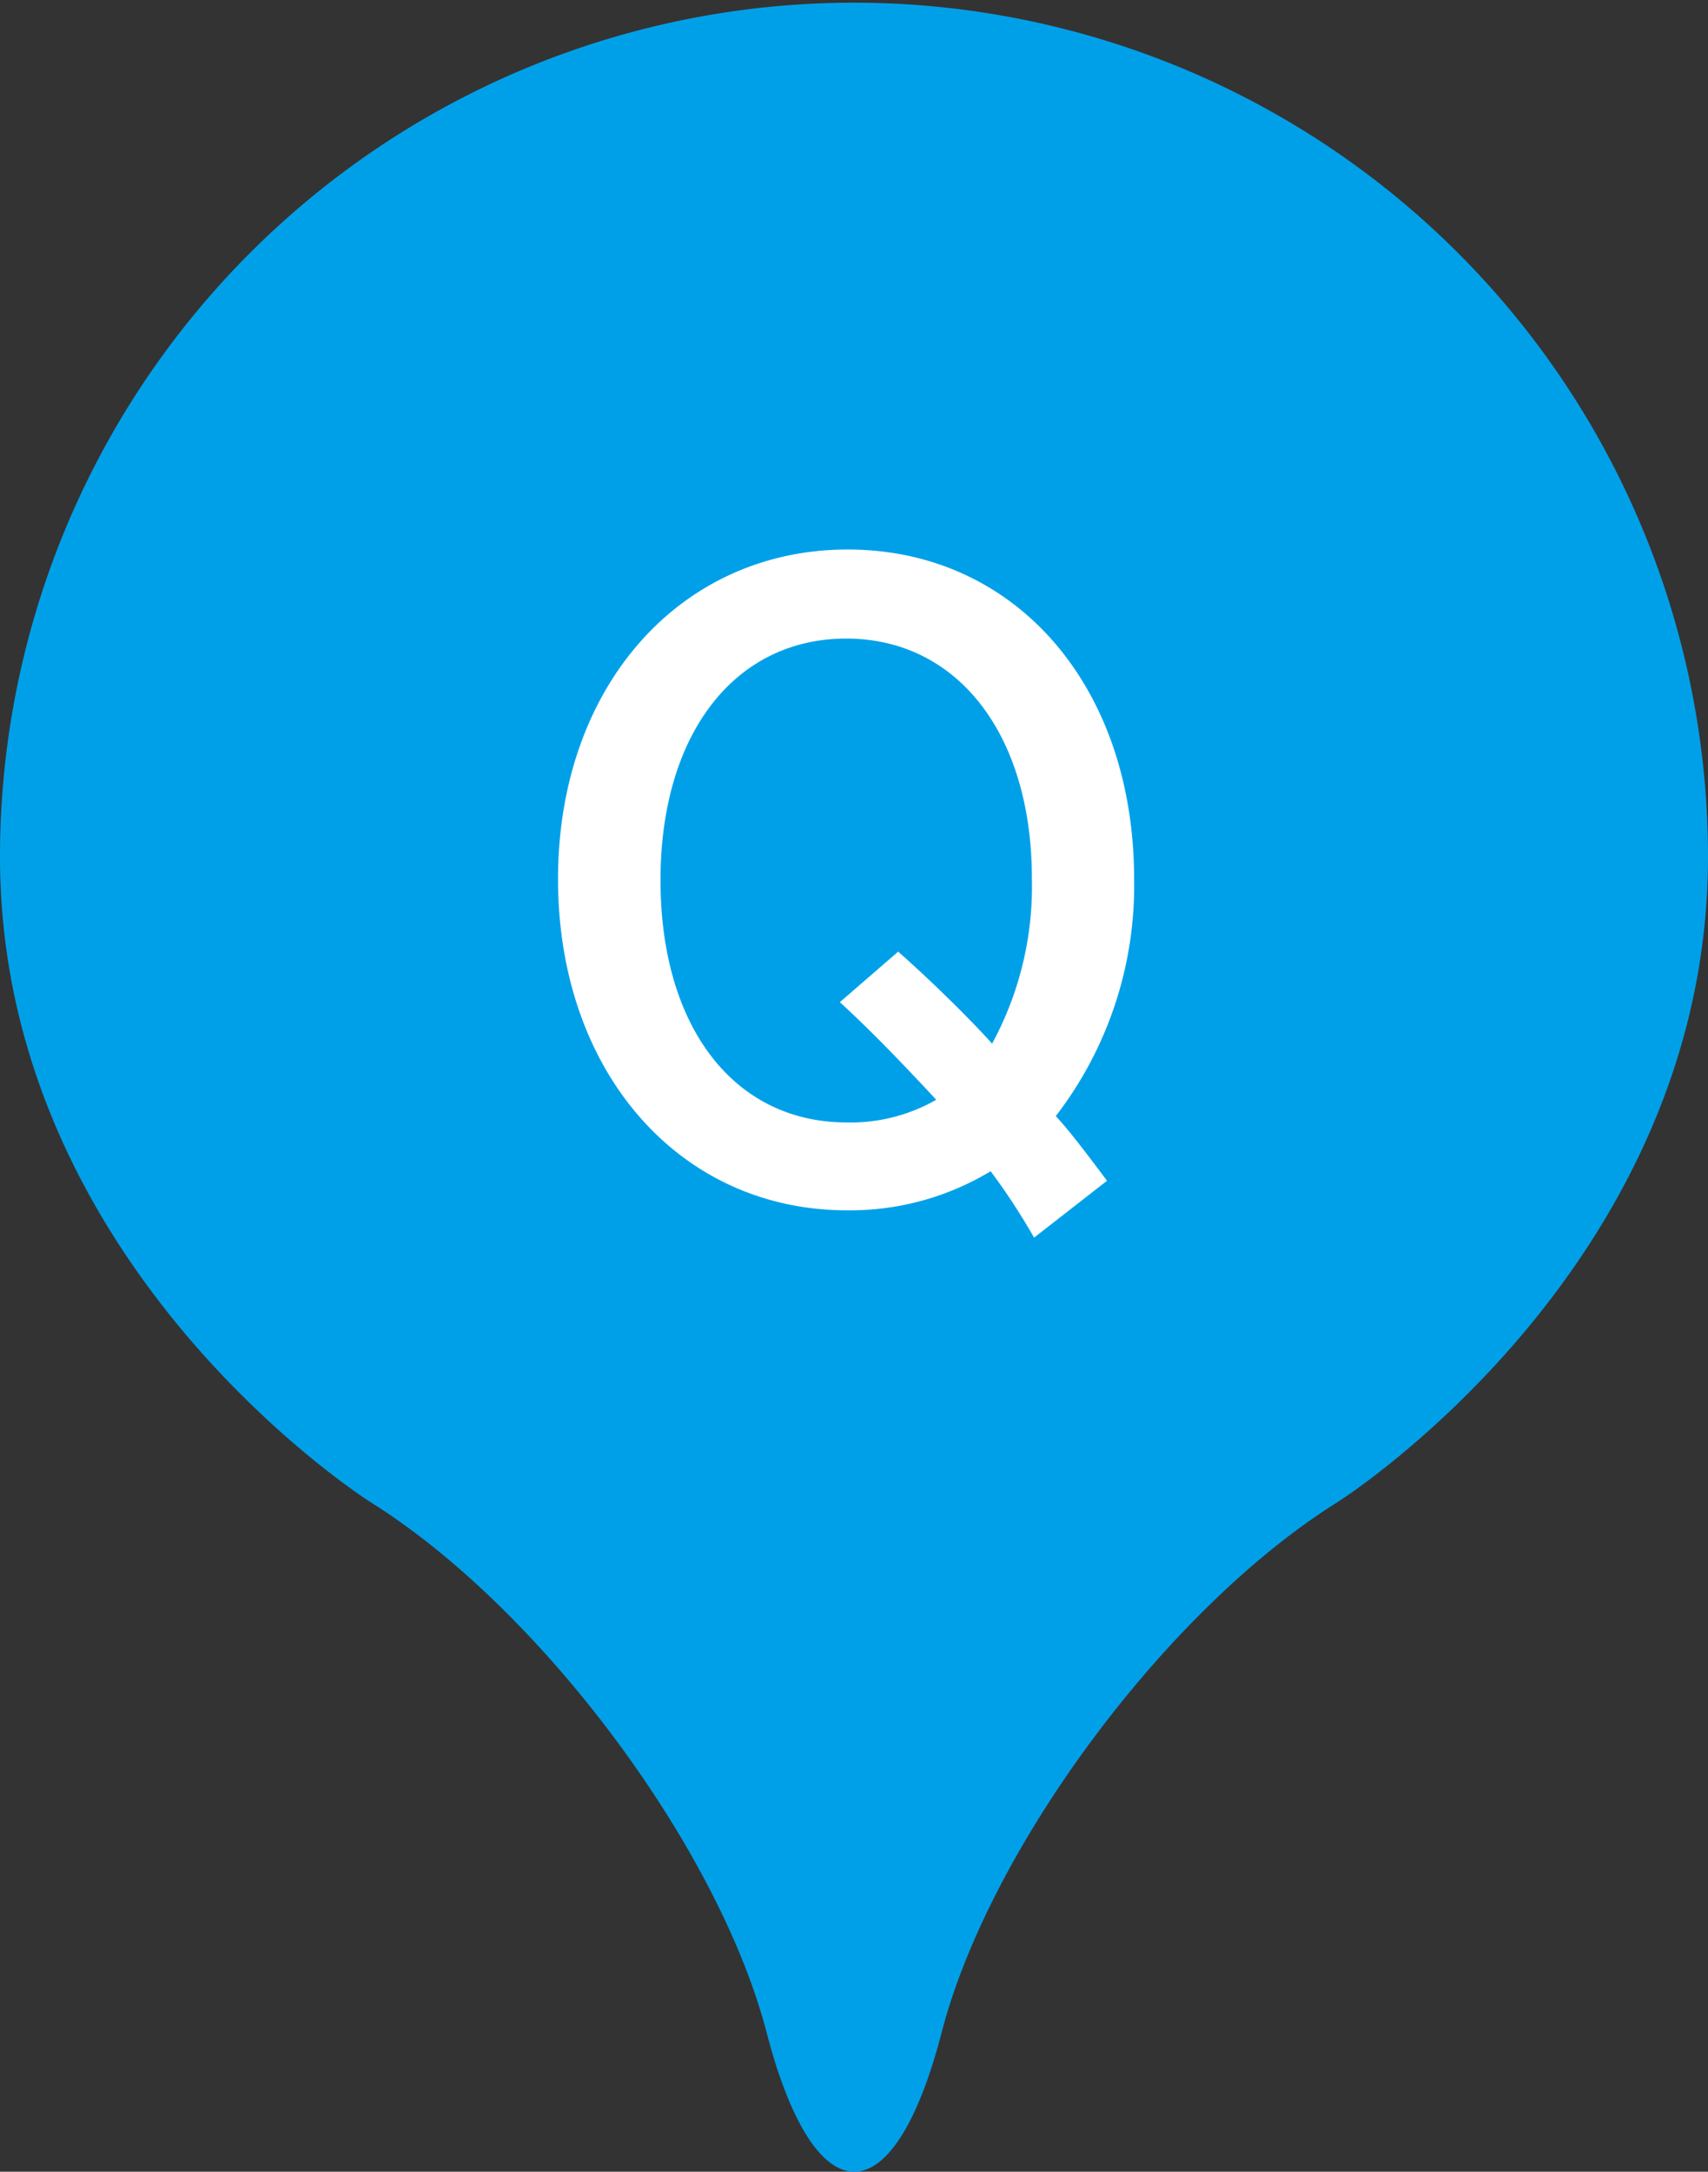
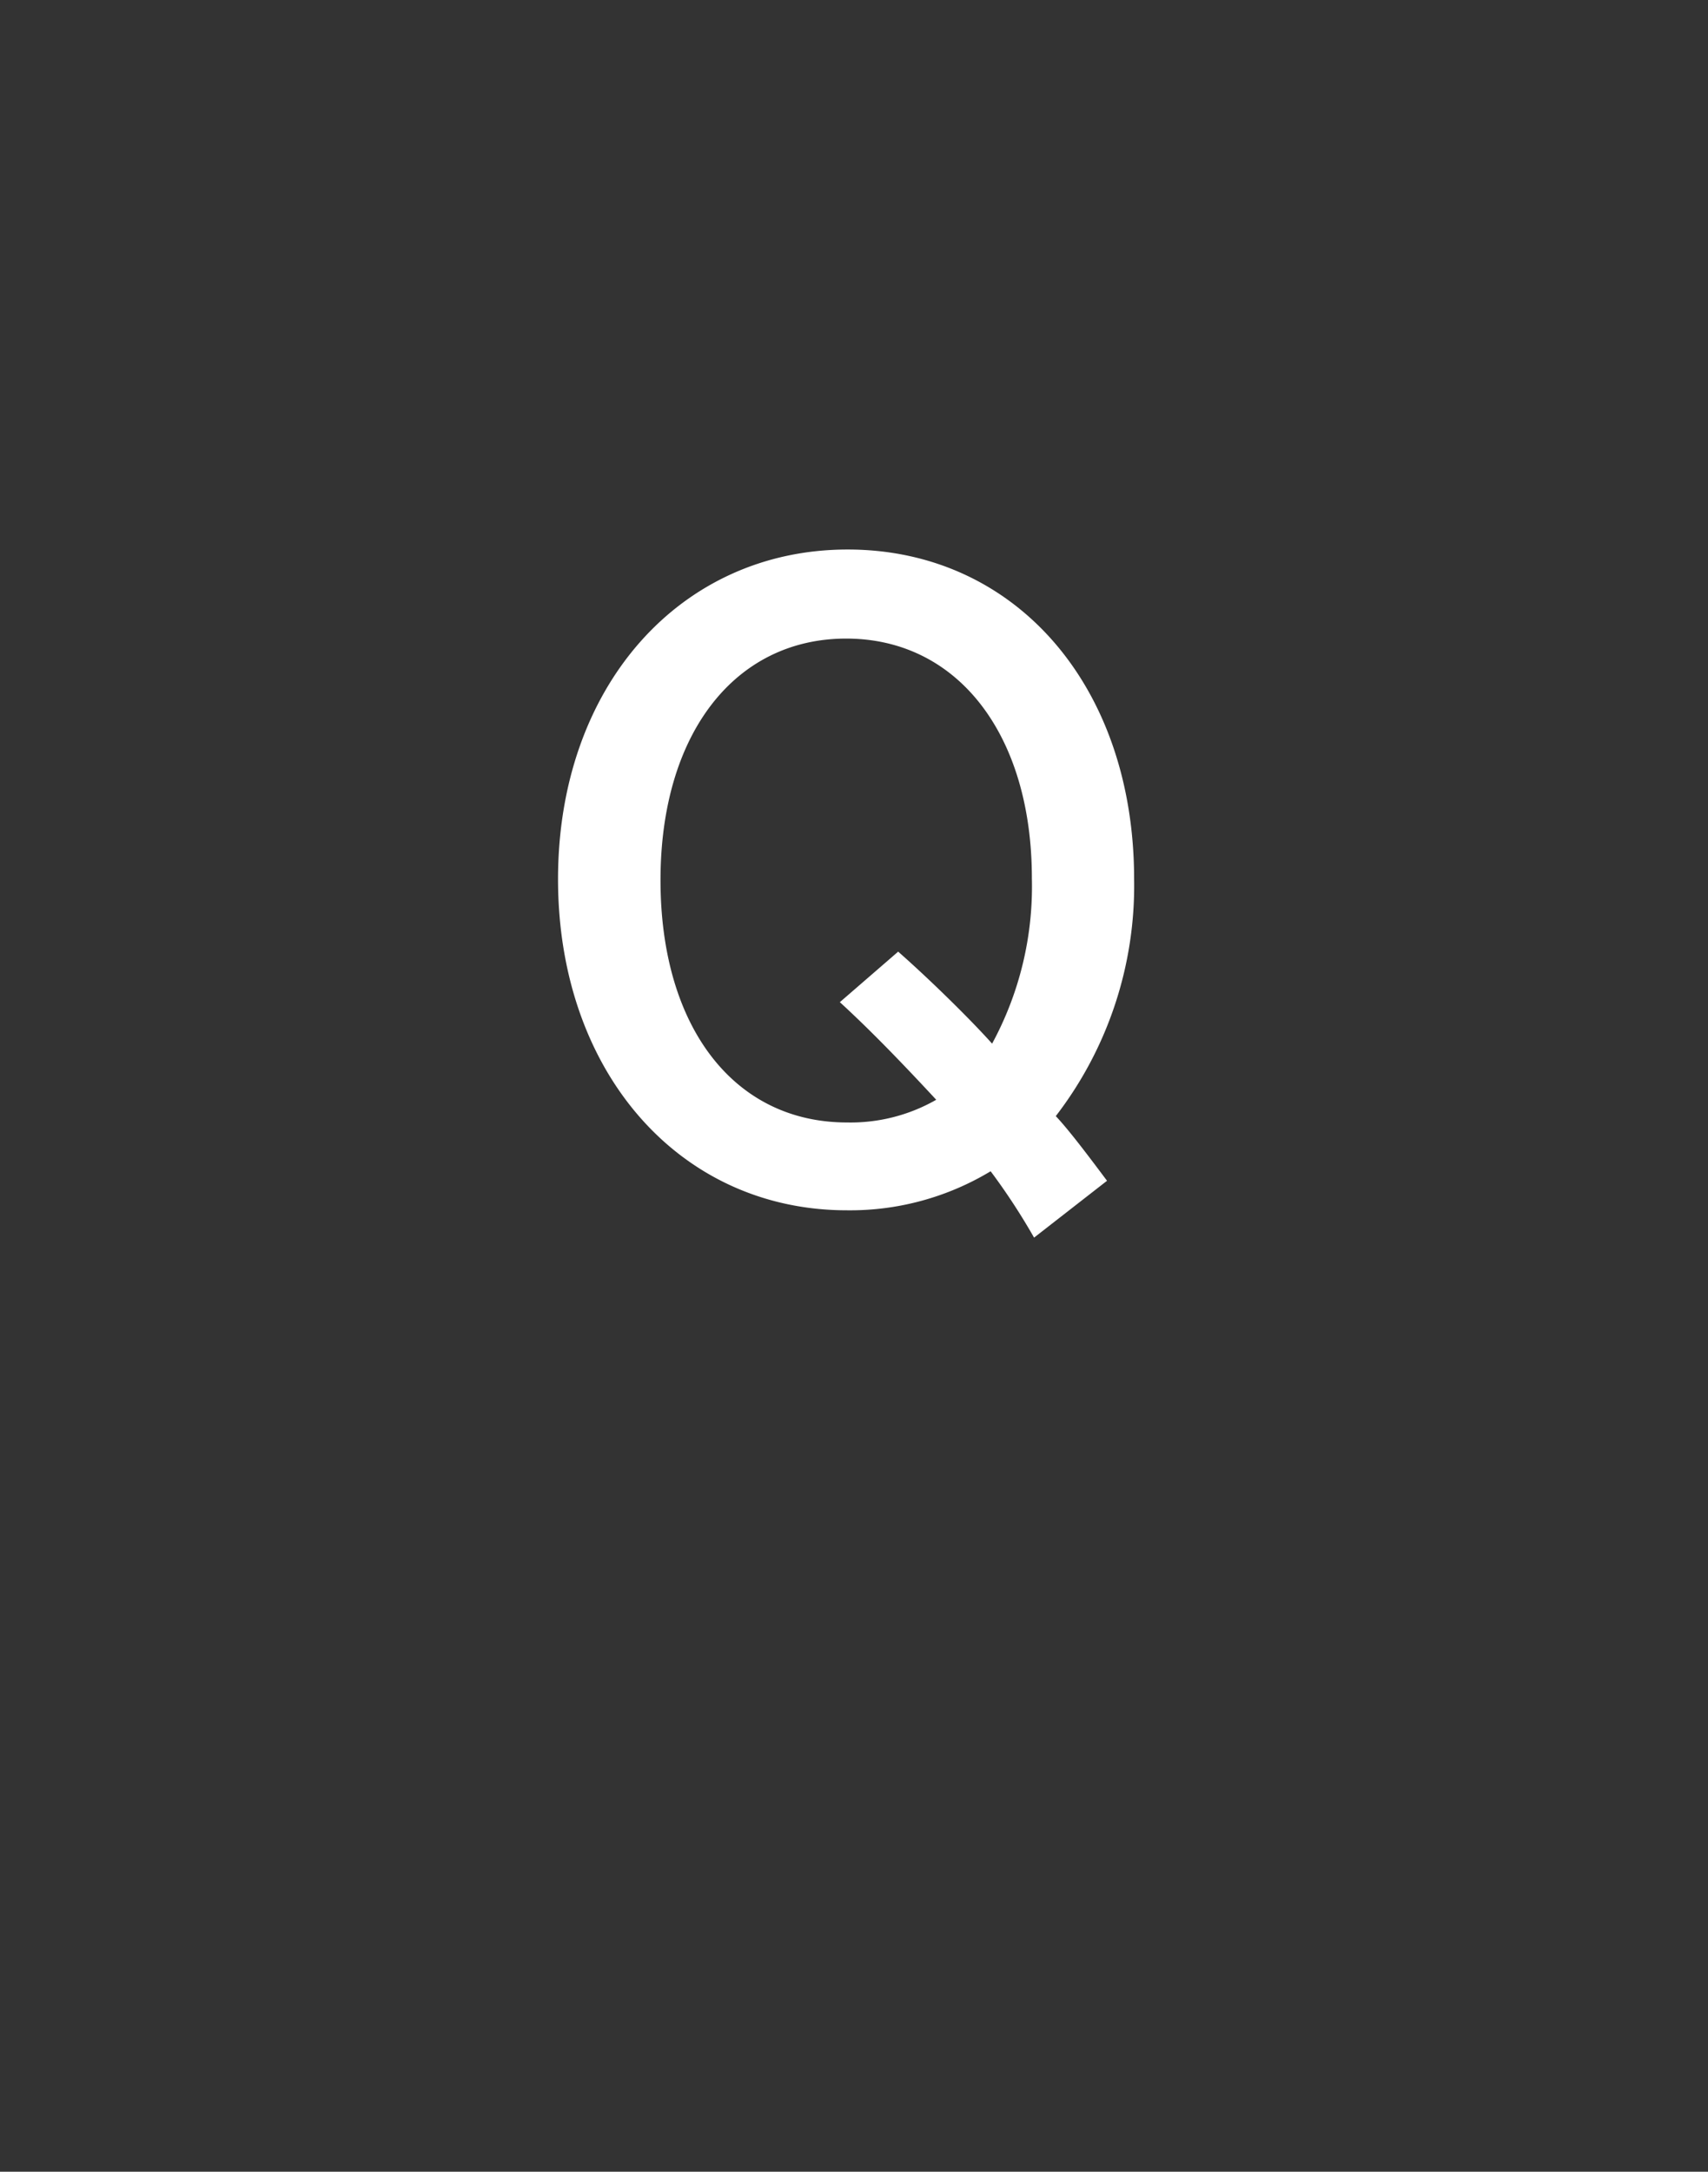
<svg xmlns="http://www.w3.org/2000/svg" viewBox="0 0 70 89">
  <rect x="0" y="0" width="70" height="89" fill="#333333" stroke="none" />
  <defs>
    <style>.cls-1{fill:#00a0e9;}.cls-2{fill:#fff;}</style>
  </defs>
  <title>アセット 1</title>
  <g id="レイヤー_2" data-name="レイヤー 2">
    <g id="レイヤー_1-2" data-name="レイヤー 1">
-       <path class="cls-1" d="M70,35.11a35,35,0,1,0-70,0C0,52,15.2,61.57,15.2,61.57,22.15,65.92,29.44,75.7,31.42,83.3s5.2,7.6,7.17,0S47.85,65.92,54.8,61.57C54.8,61.57,70,52,70,35.11Z" />
      <path class="cls-2" d="M42.38,50.72A26.22,26.22,0,0,0,40.6,48a11.15,11.15,0,0,1-5.89,1.6c-6.87,0-11.84-5.68-11.84-13.57s5-13.51,11.87-13.51,11.74,5.59,11.74,13.51a15.48,15.48,0,0,1-3.21,9.71c.51.54,1.24,1.5,2.1,2.65ZM36.81,39c1.24,1.09,2.9,2.71,3.85,3.77A13.5,13.5,0,0,0,42.29,36c0-5.91-3.05-9.83-7.61-9.83s-7.61,3.9-7.61,9.9,3,9.93,7.64,9.93a7.06,7.06,0,0,0,3.66-.93c-1.66-1.79-2.86-3-3.95-4Z" />
    </g>
  </g>
</svg>